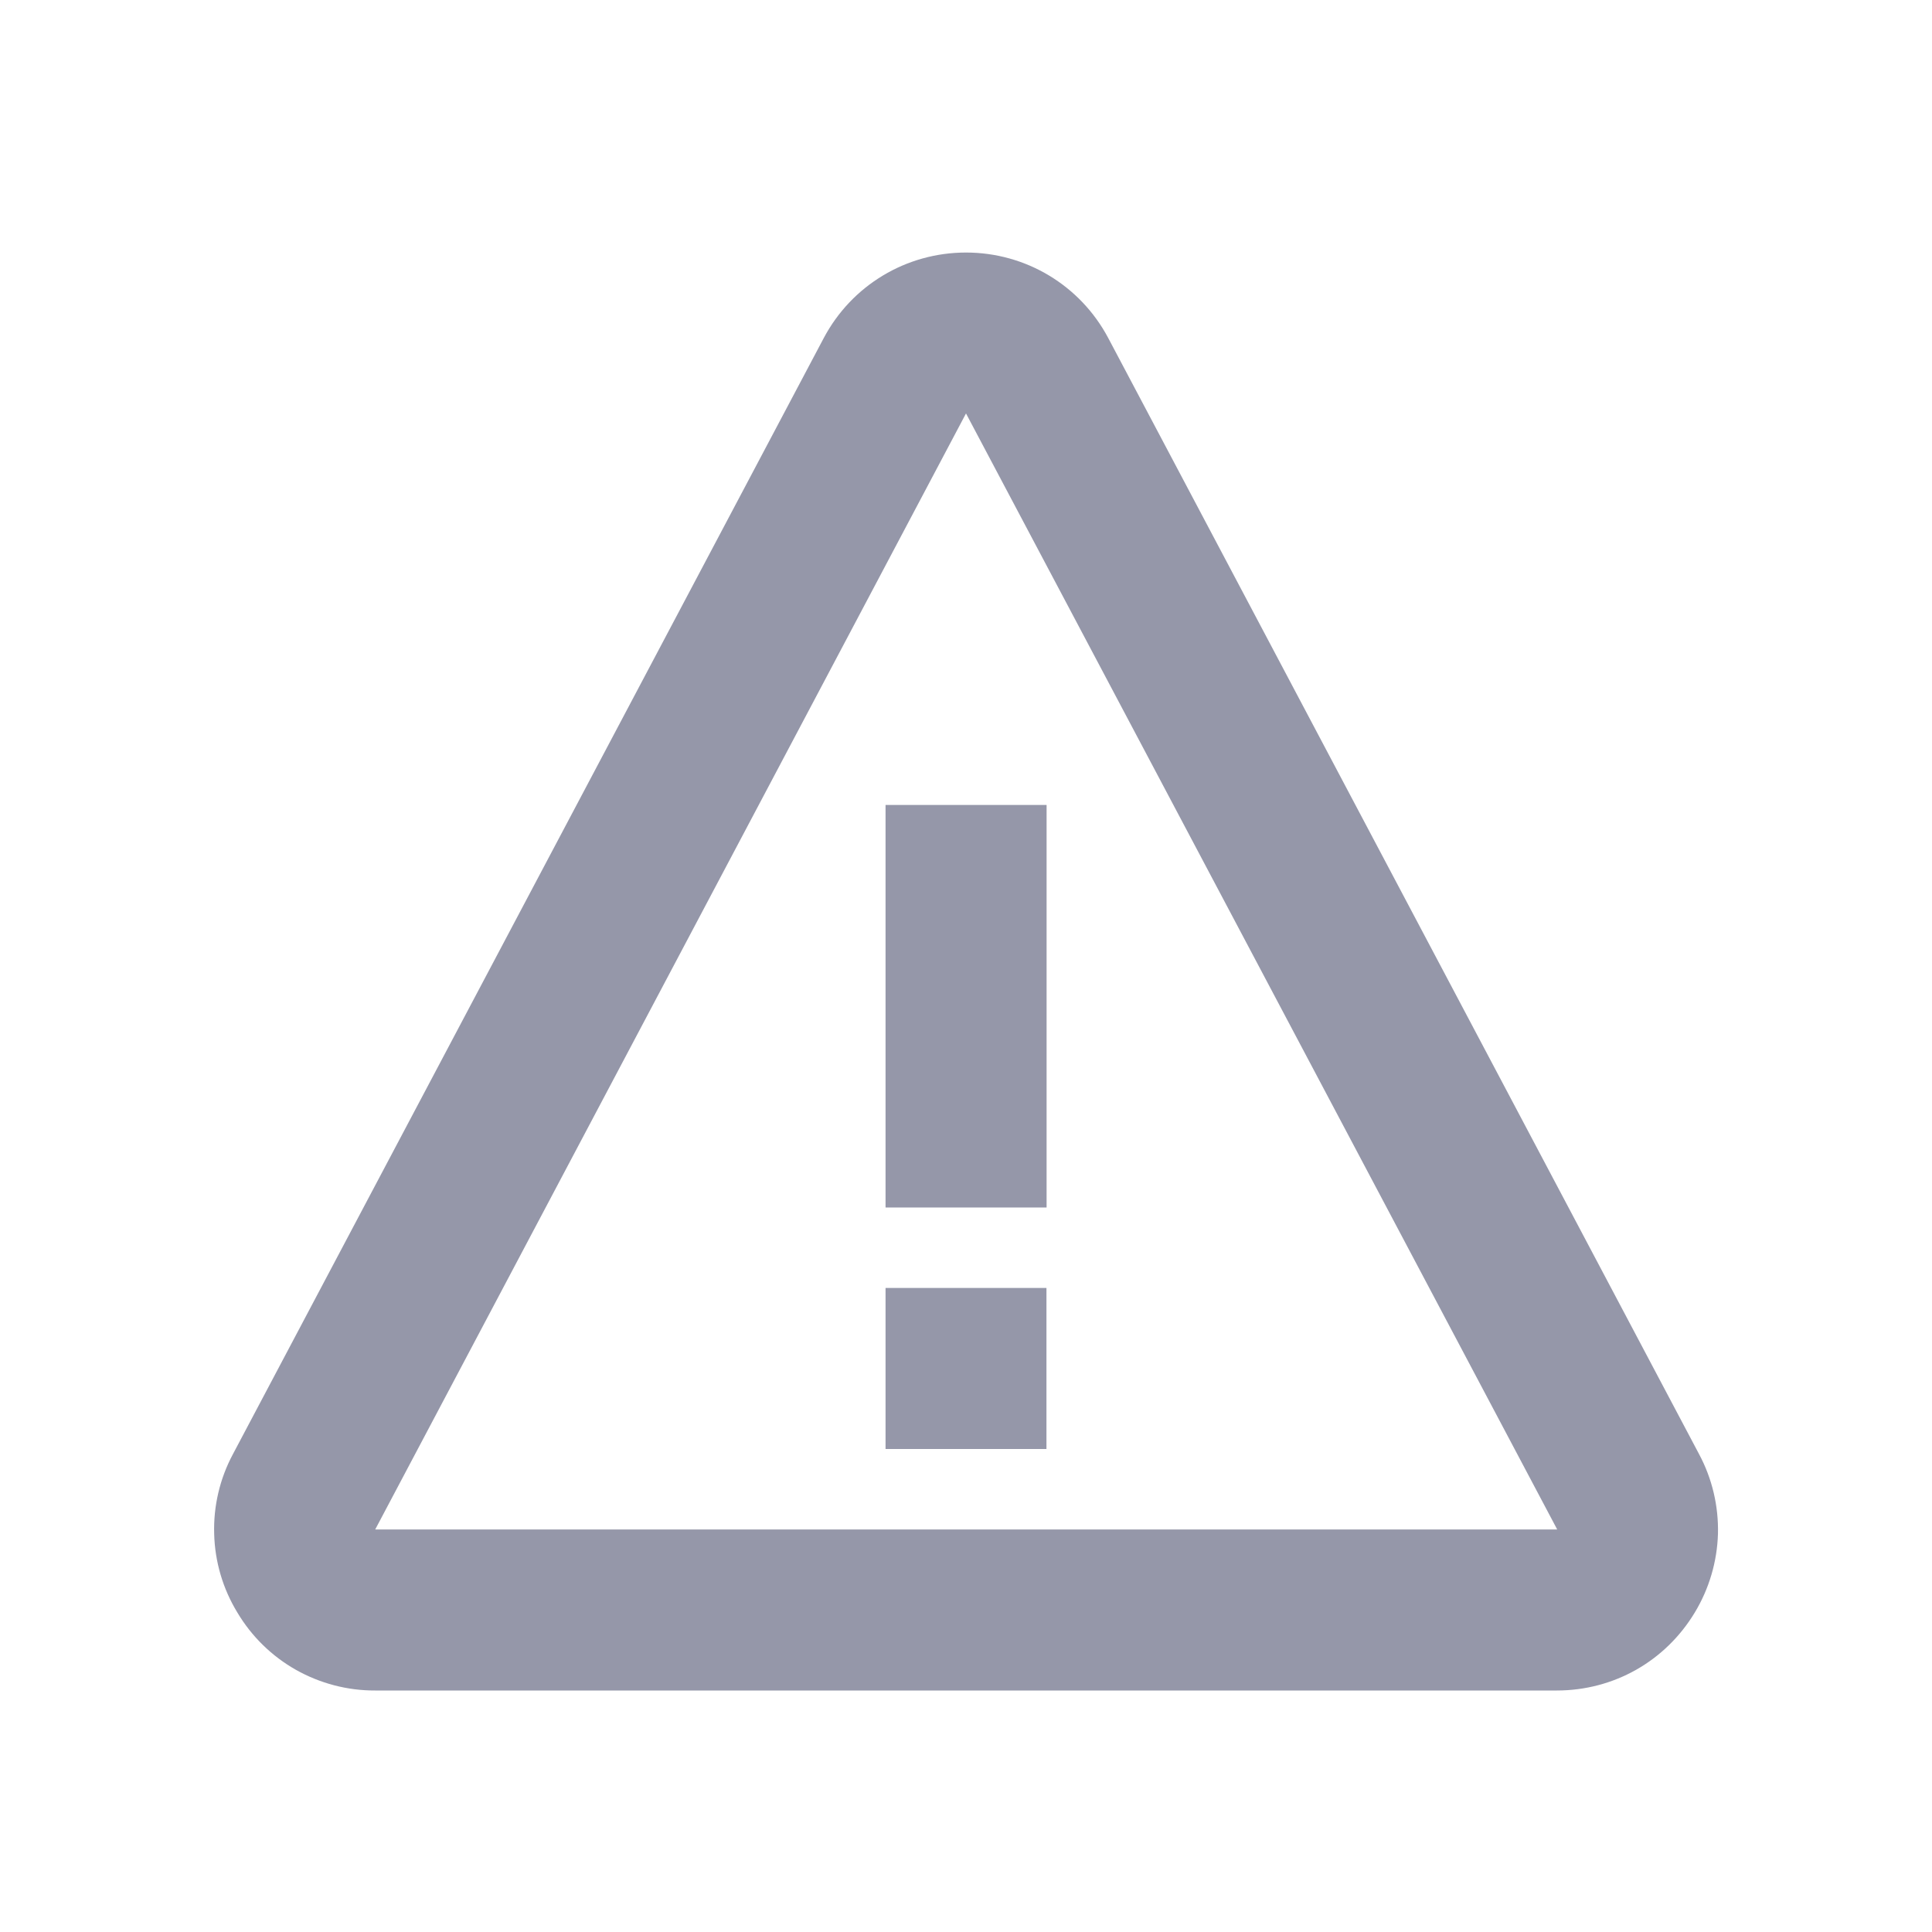
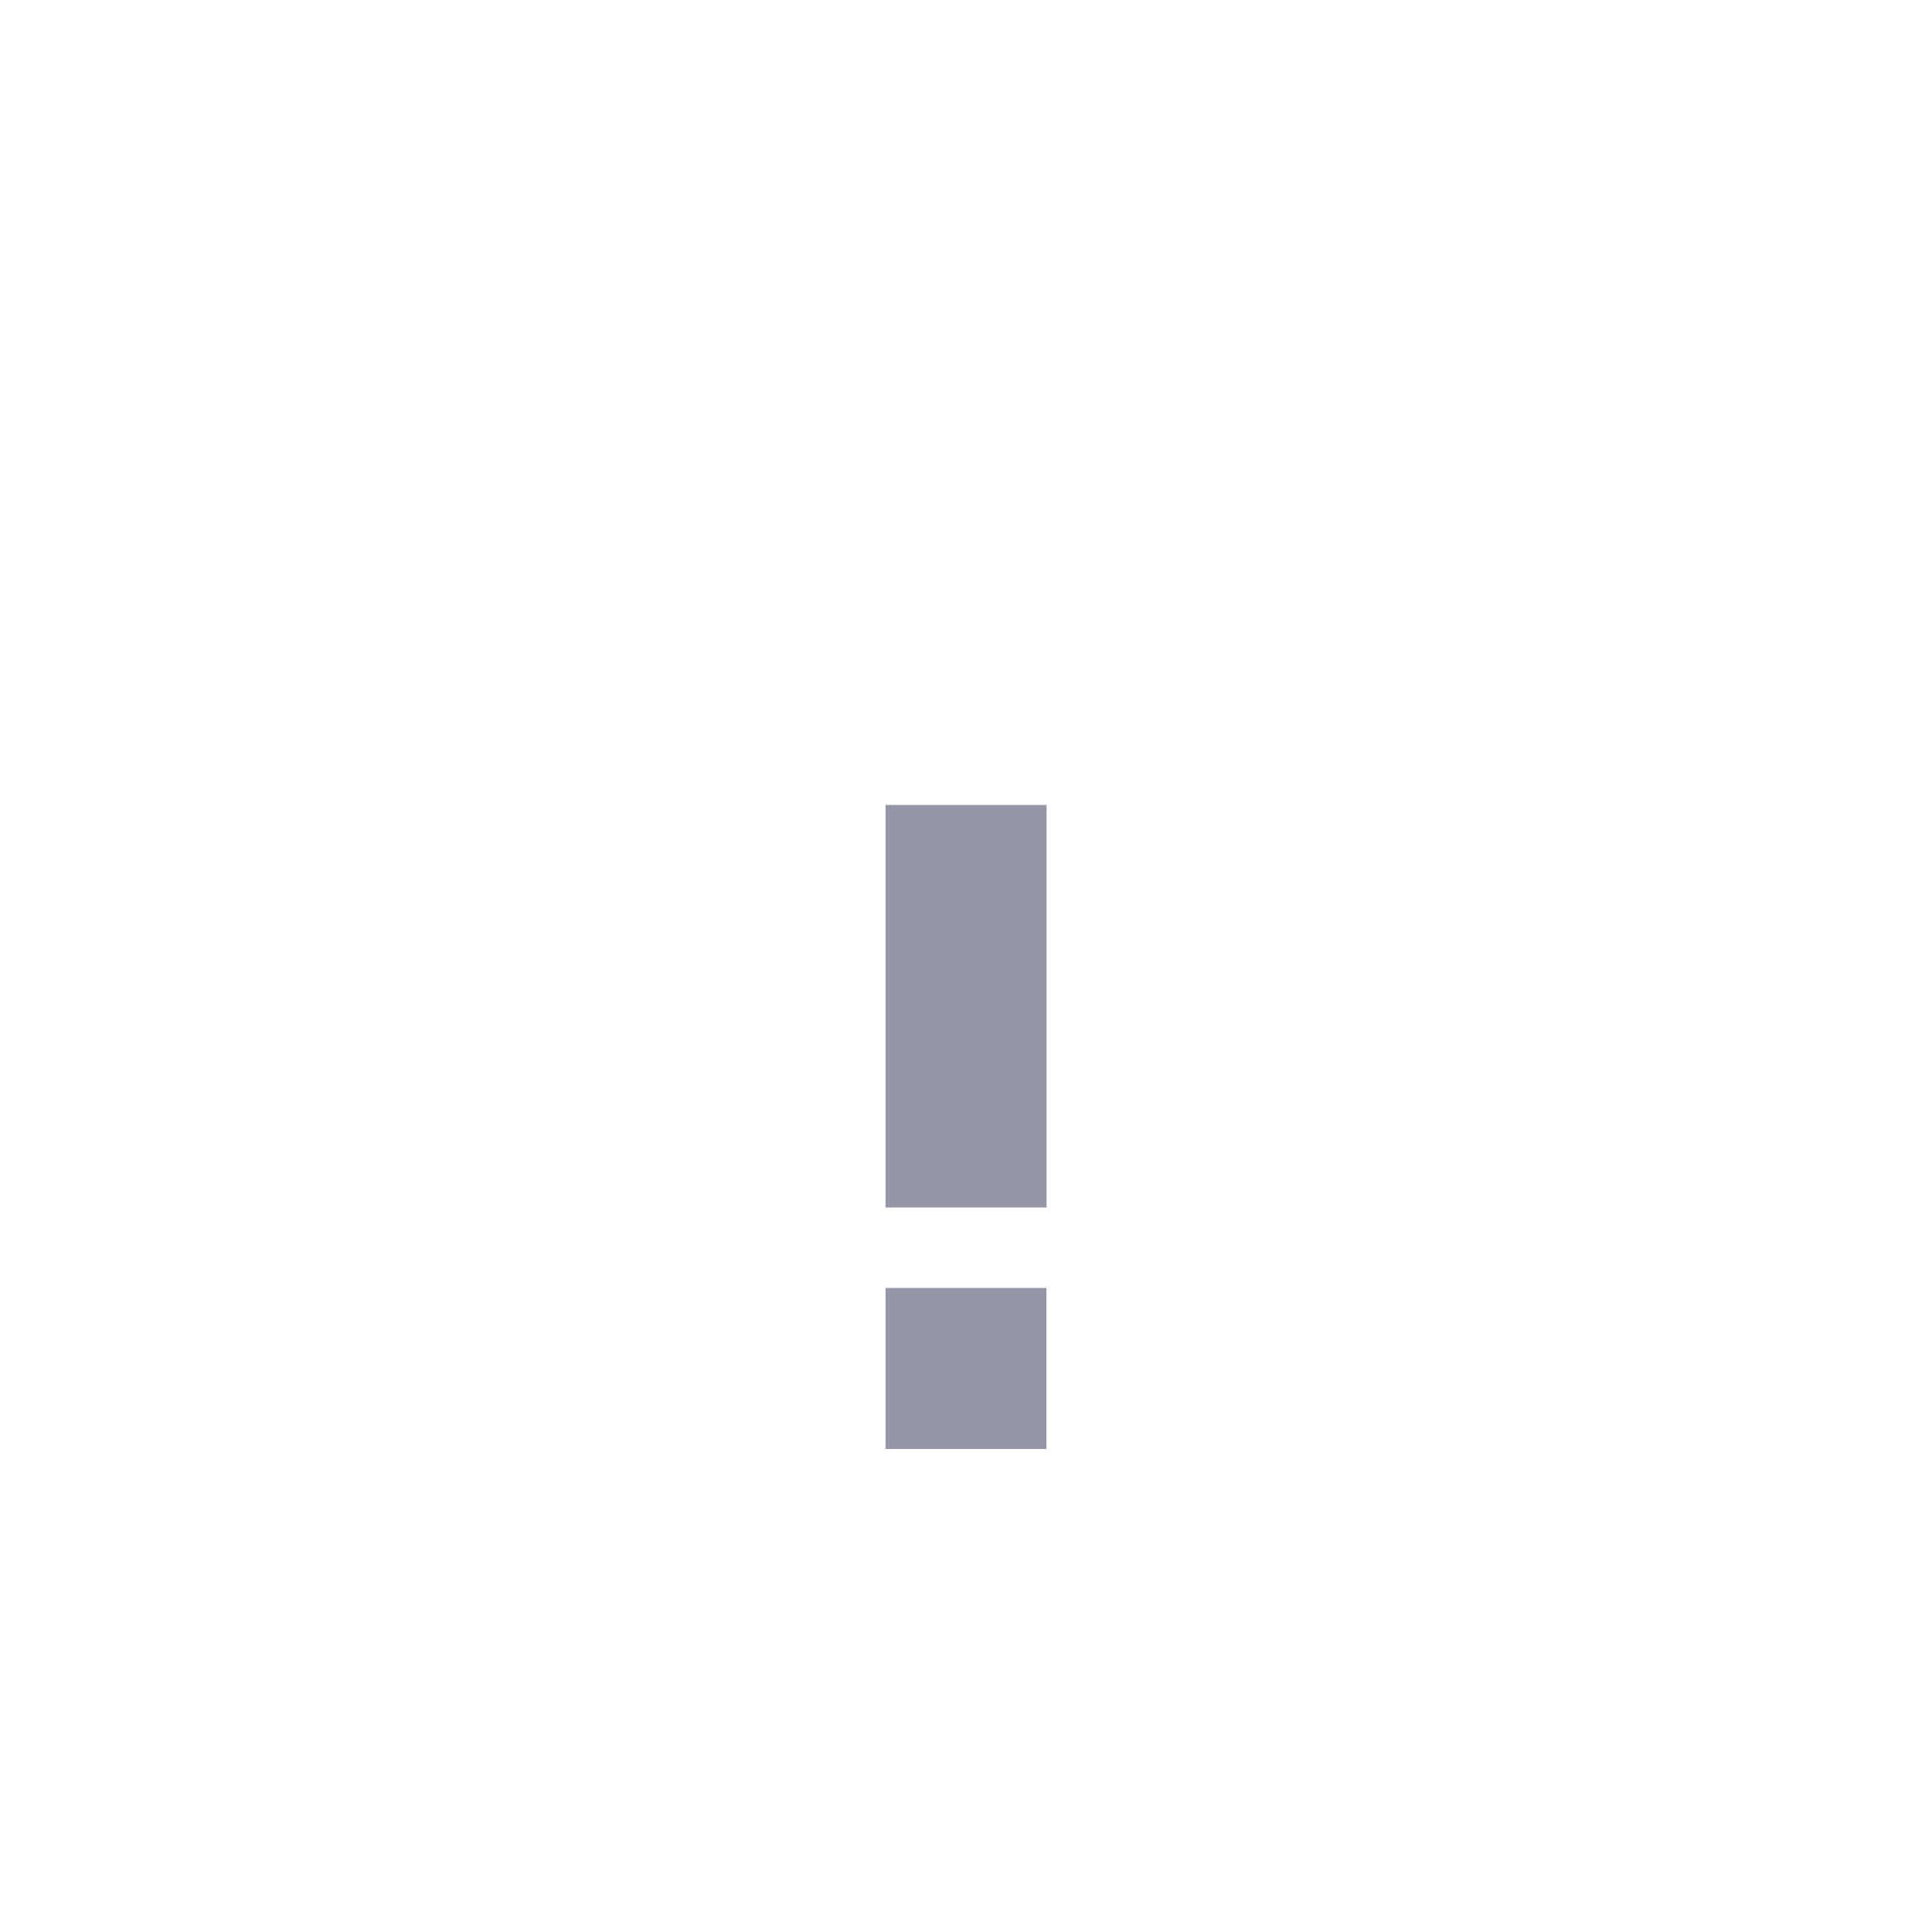
<svg xmlns="http://www.w3.org/2000/svg" width="14" height="14" viewBox="0 0 14 14" fill="none">
  <path d="M6.417 5.833H7.584V8.75H6.417V5.833ZM6.417 9.333H7.583V10.5H6.417V9.333Z" fill="#9597A9" />
-   <path d="M8.031 2.45C7.828 2.067 7.433 1.83 7 1.83C6.567 1.83 6.172 2.067 5.969 2.45L1.688 10.537C1.593 10.714 1.546 10.914 1.552 11.115C1.557 11.316 1.615 11.513 1.72 11.685C1.823 11.858 1.969 12.001 2.144 12.1C2.32 12.199 2.518 12.251 2.719 12.25H11.281C11.694 12.25 12.068 12.038 12.281 11.685C12.385 11.513 12.443 11.316 12.449 11.115C12.454 10.914 12.407 10.714 12.312 10.537L8.031 2.45ZM2.719 11.083L7 2.996L11.284 11.083H2.719Z" fill="#9597A9" />
</svg>